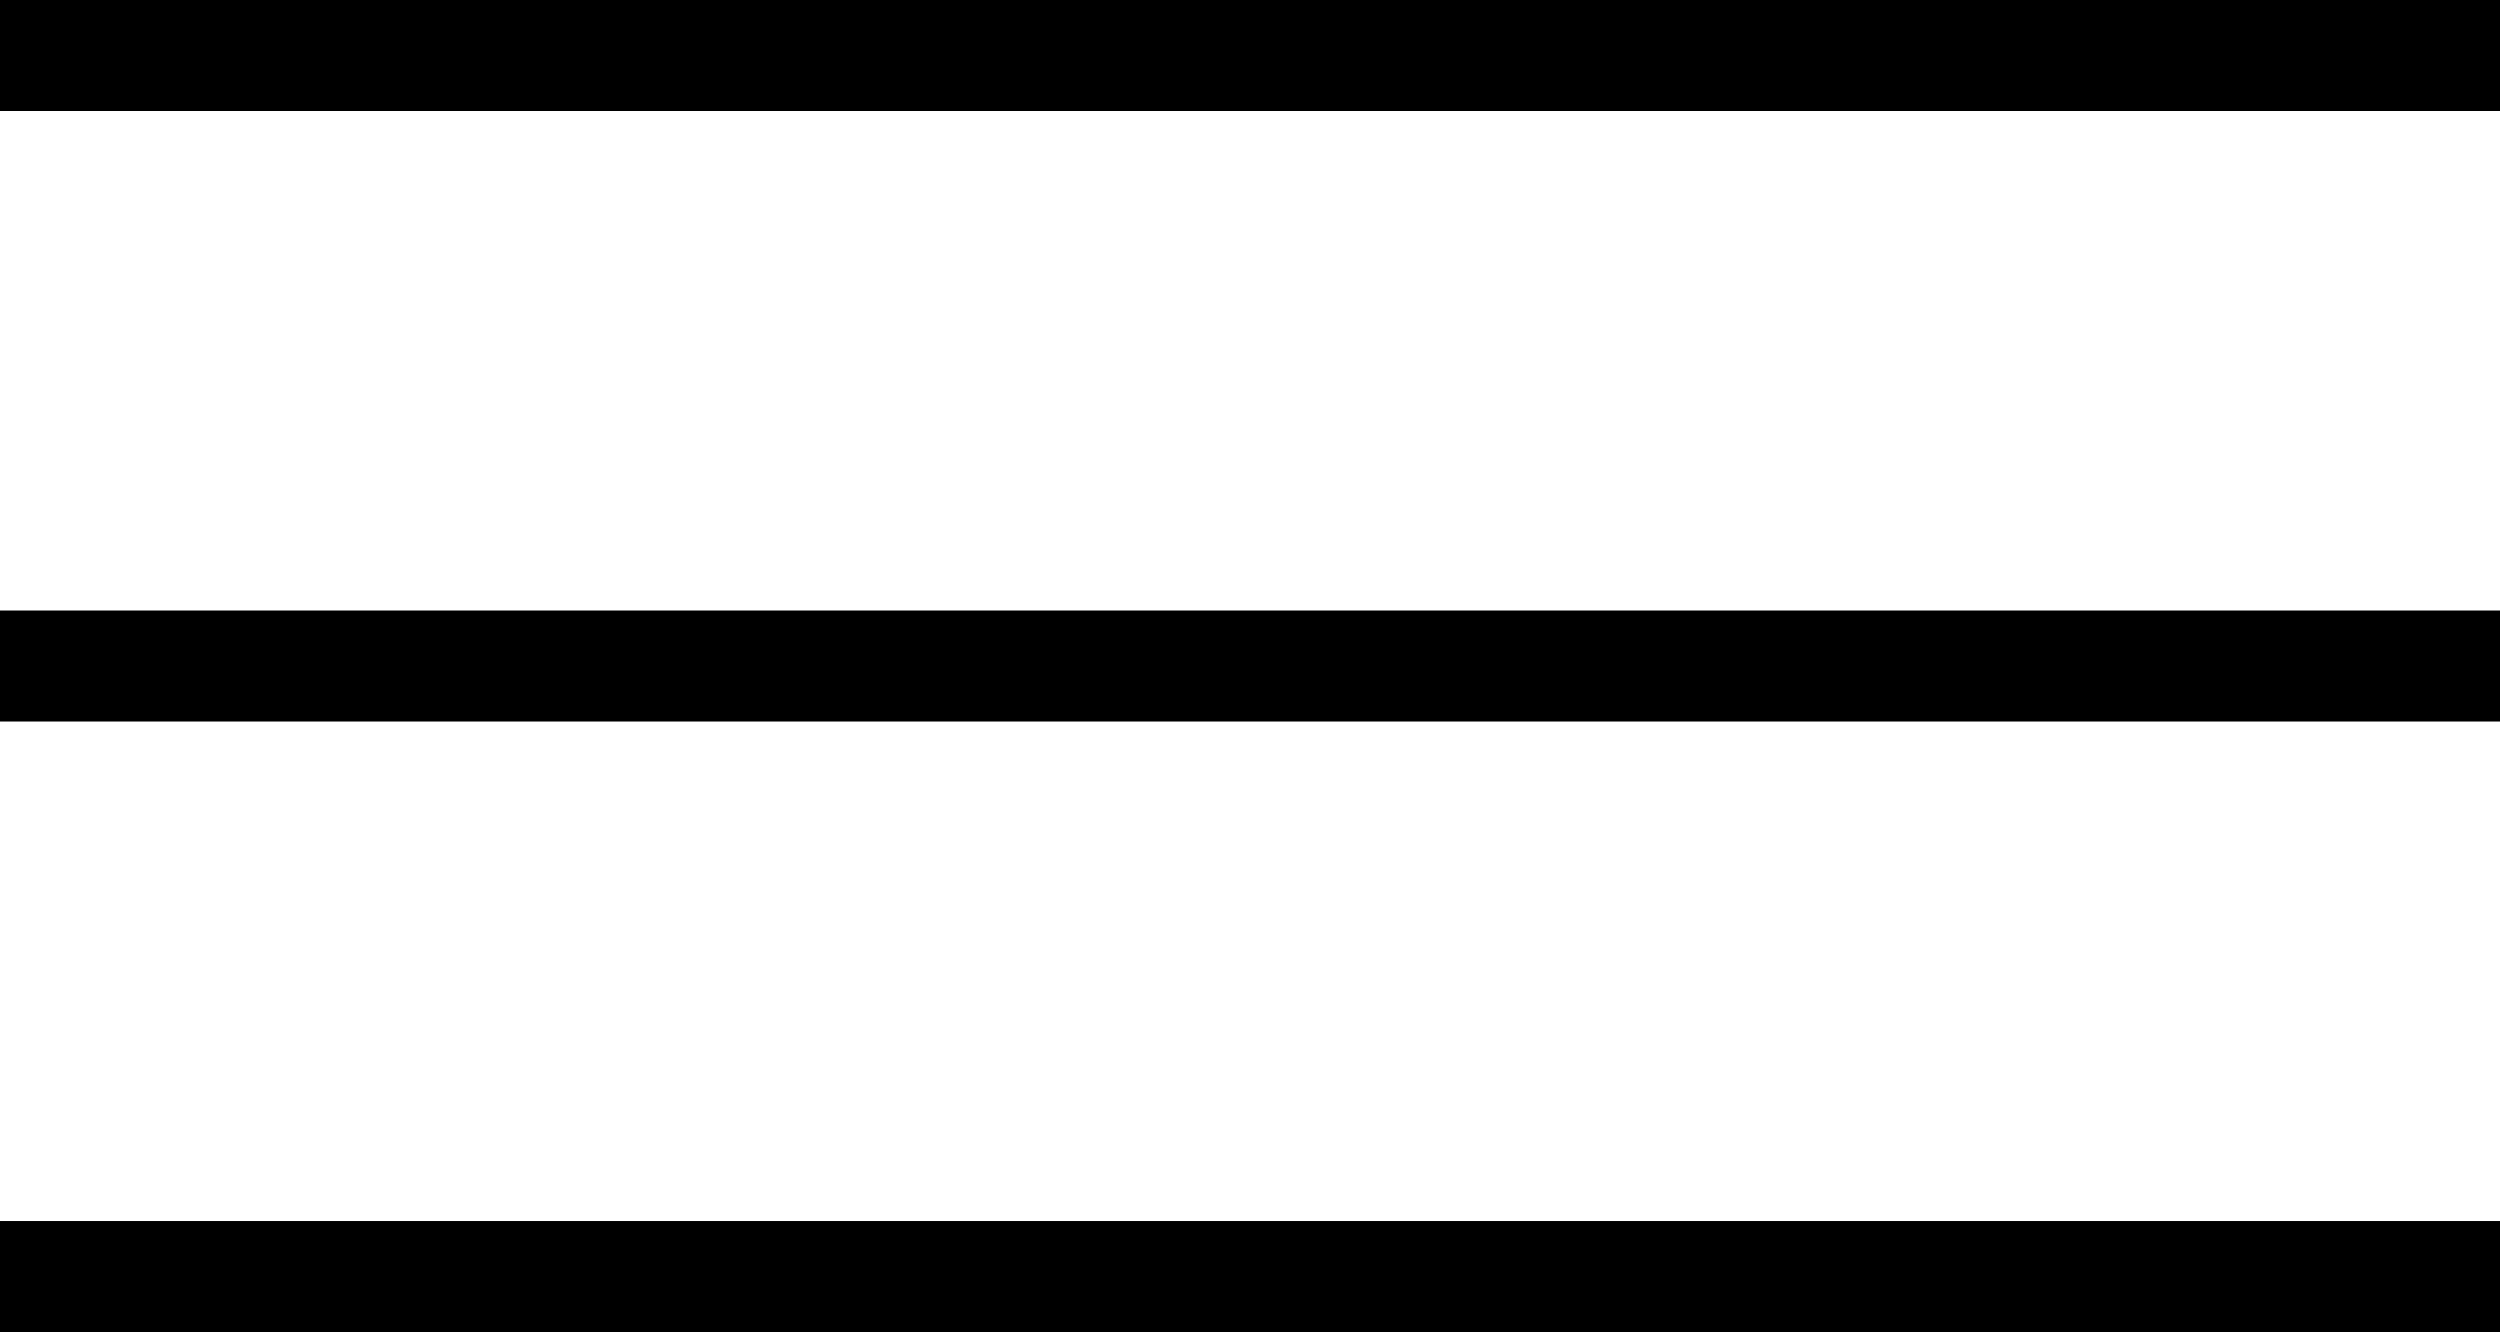
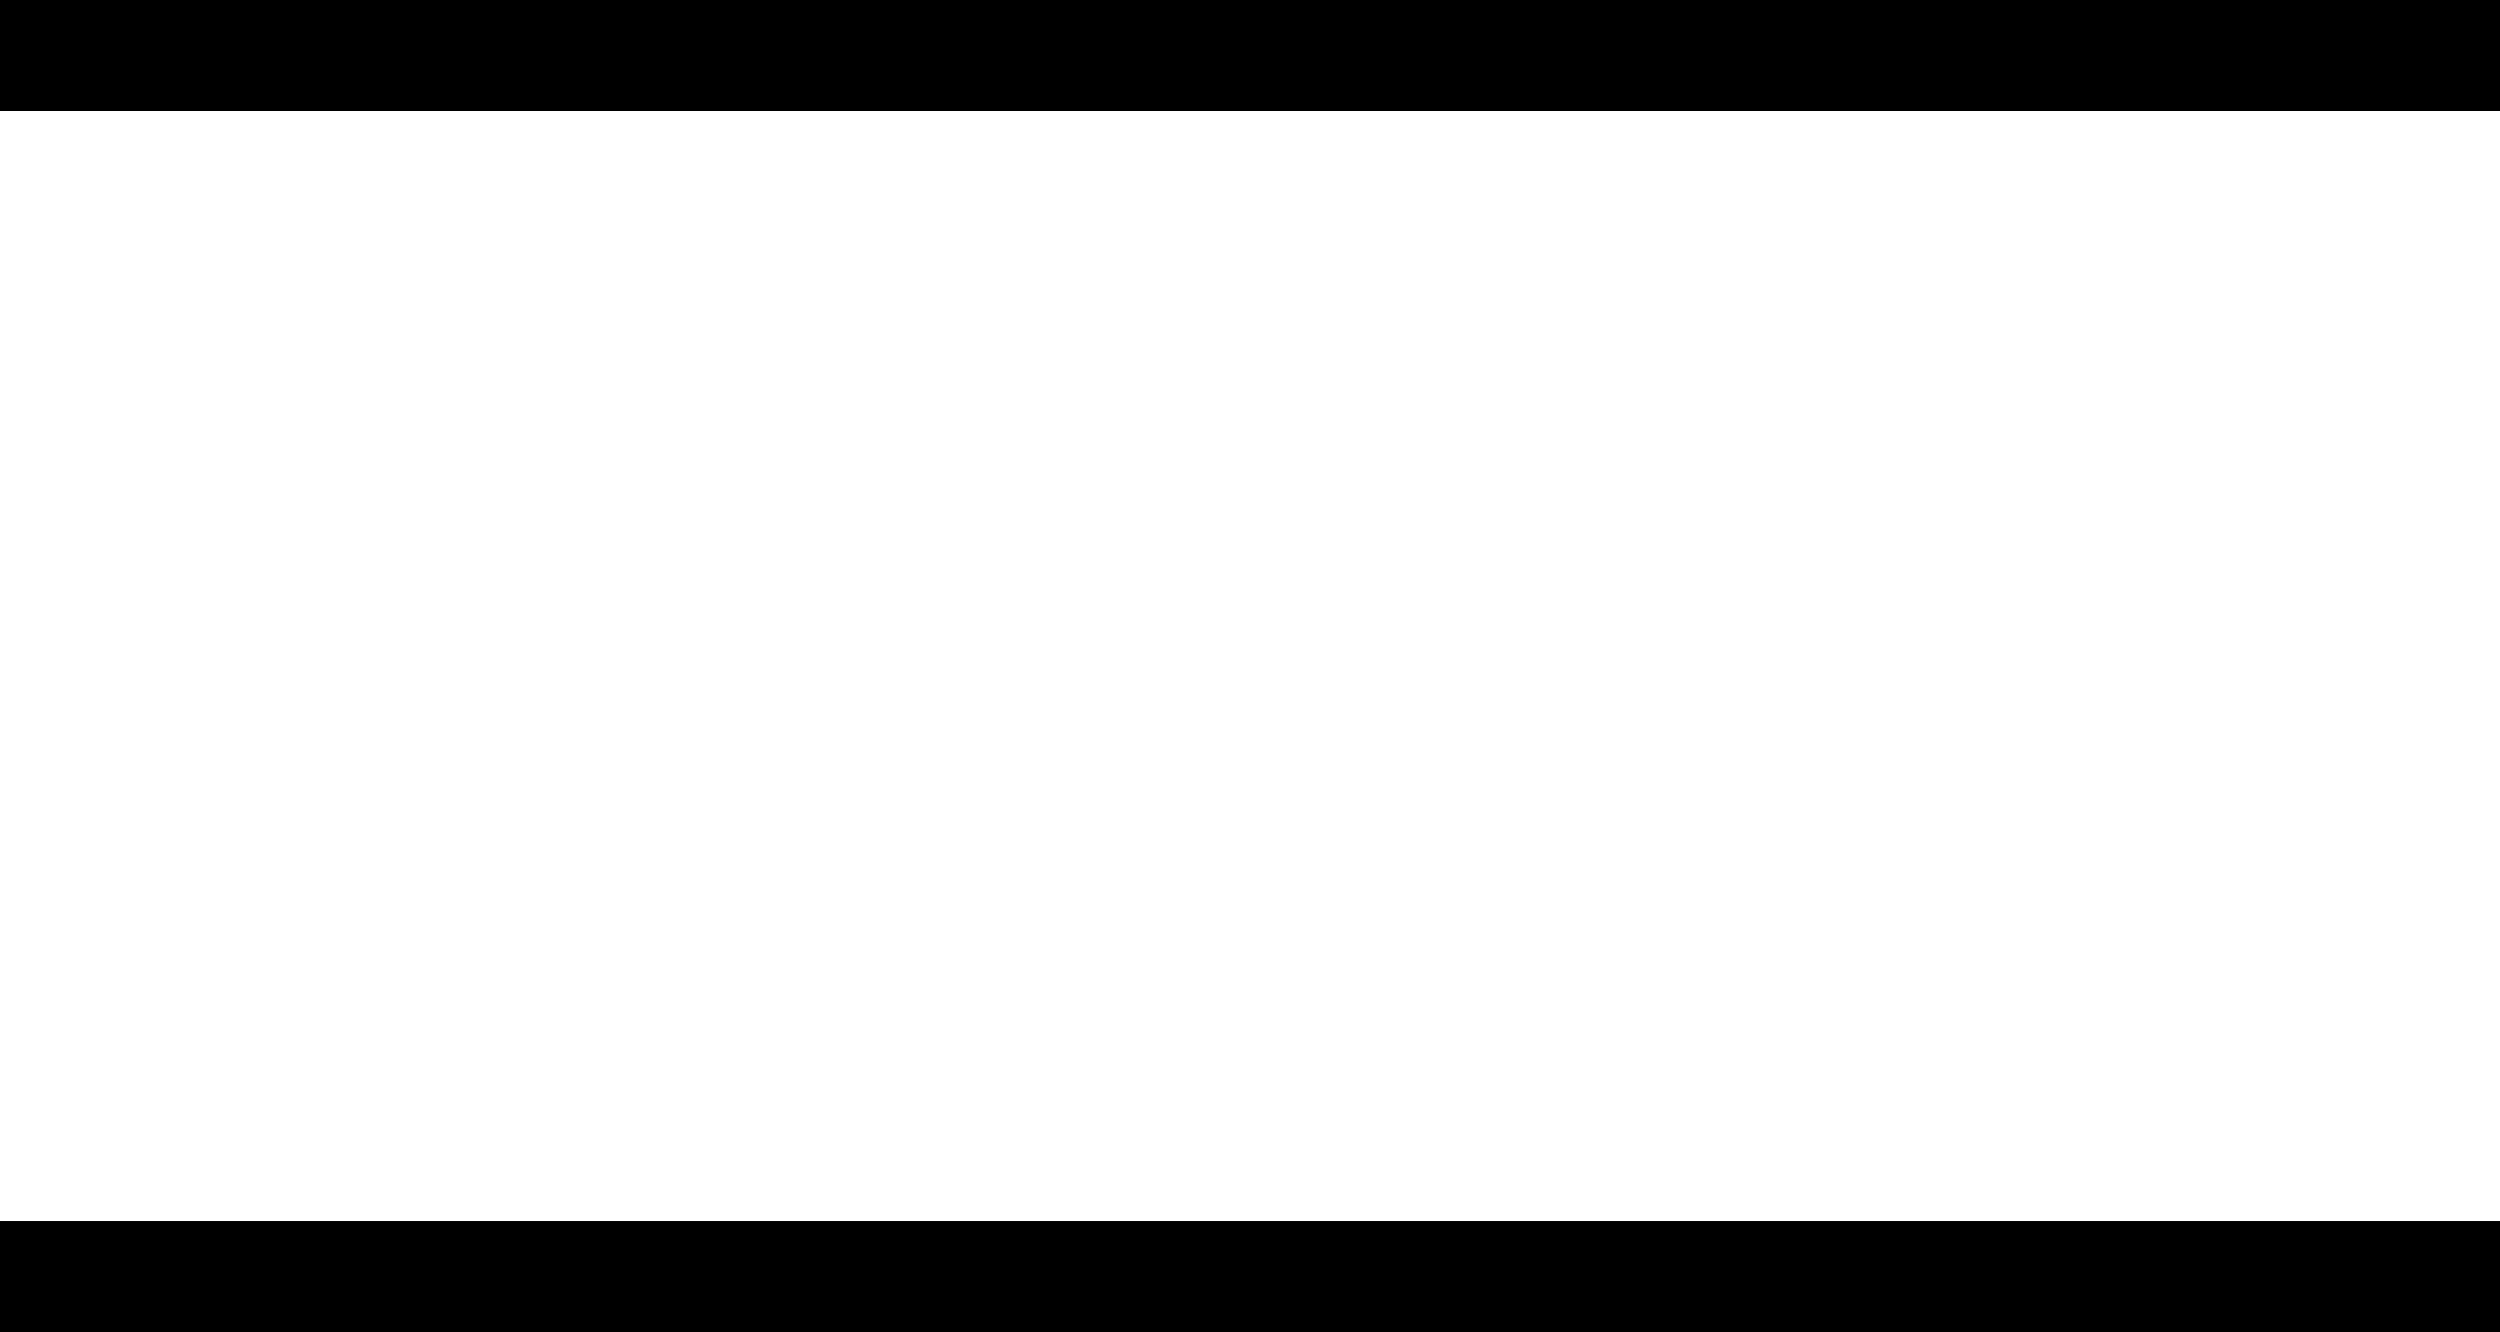
<svg xmlns="http://www.w3.org/2000/svg" id="bf8e9a2a-a737-438f-ae37-ce72647c9651" data-name="Layer 1" viewBox="0 0 45.044 24">
  <rect width="45.044" height="2" />
-   <rect y="11" width="45.044" height="2" />
  <rect y="22" width="45.044" height="2" />
</svg>